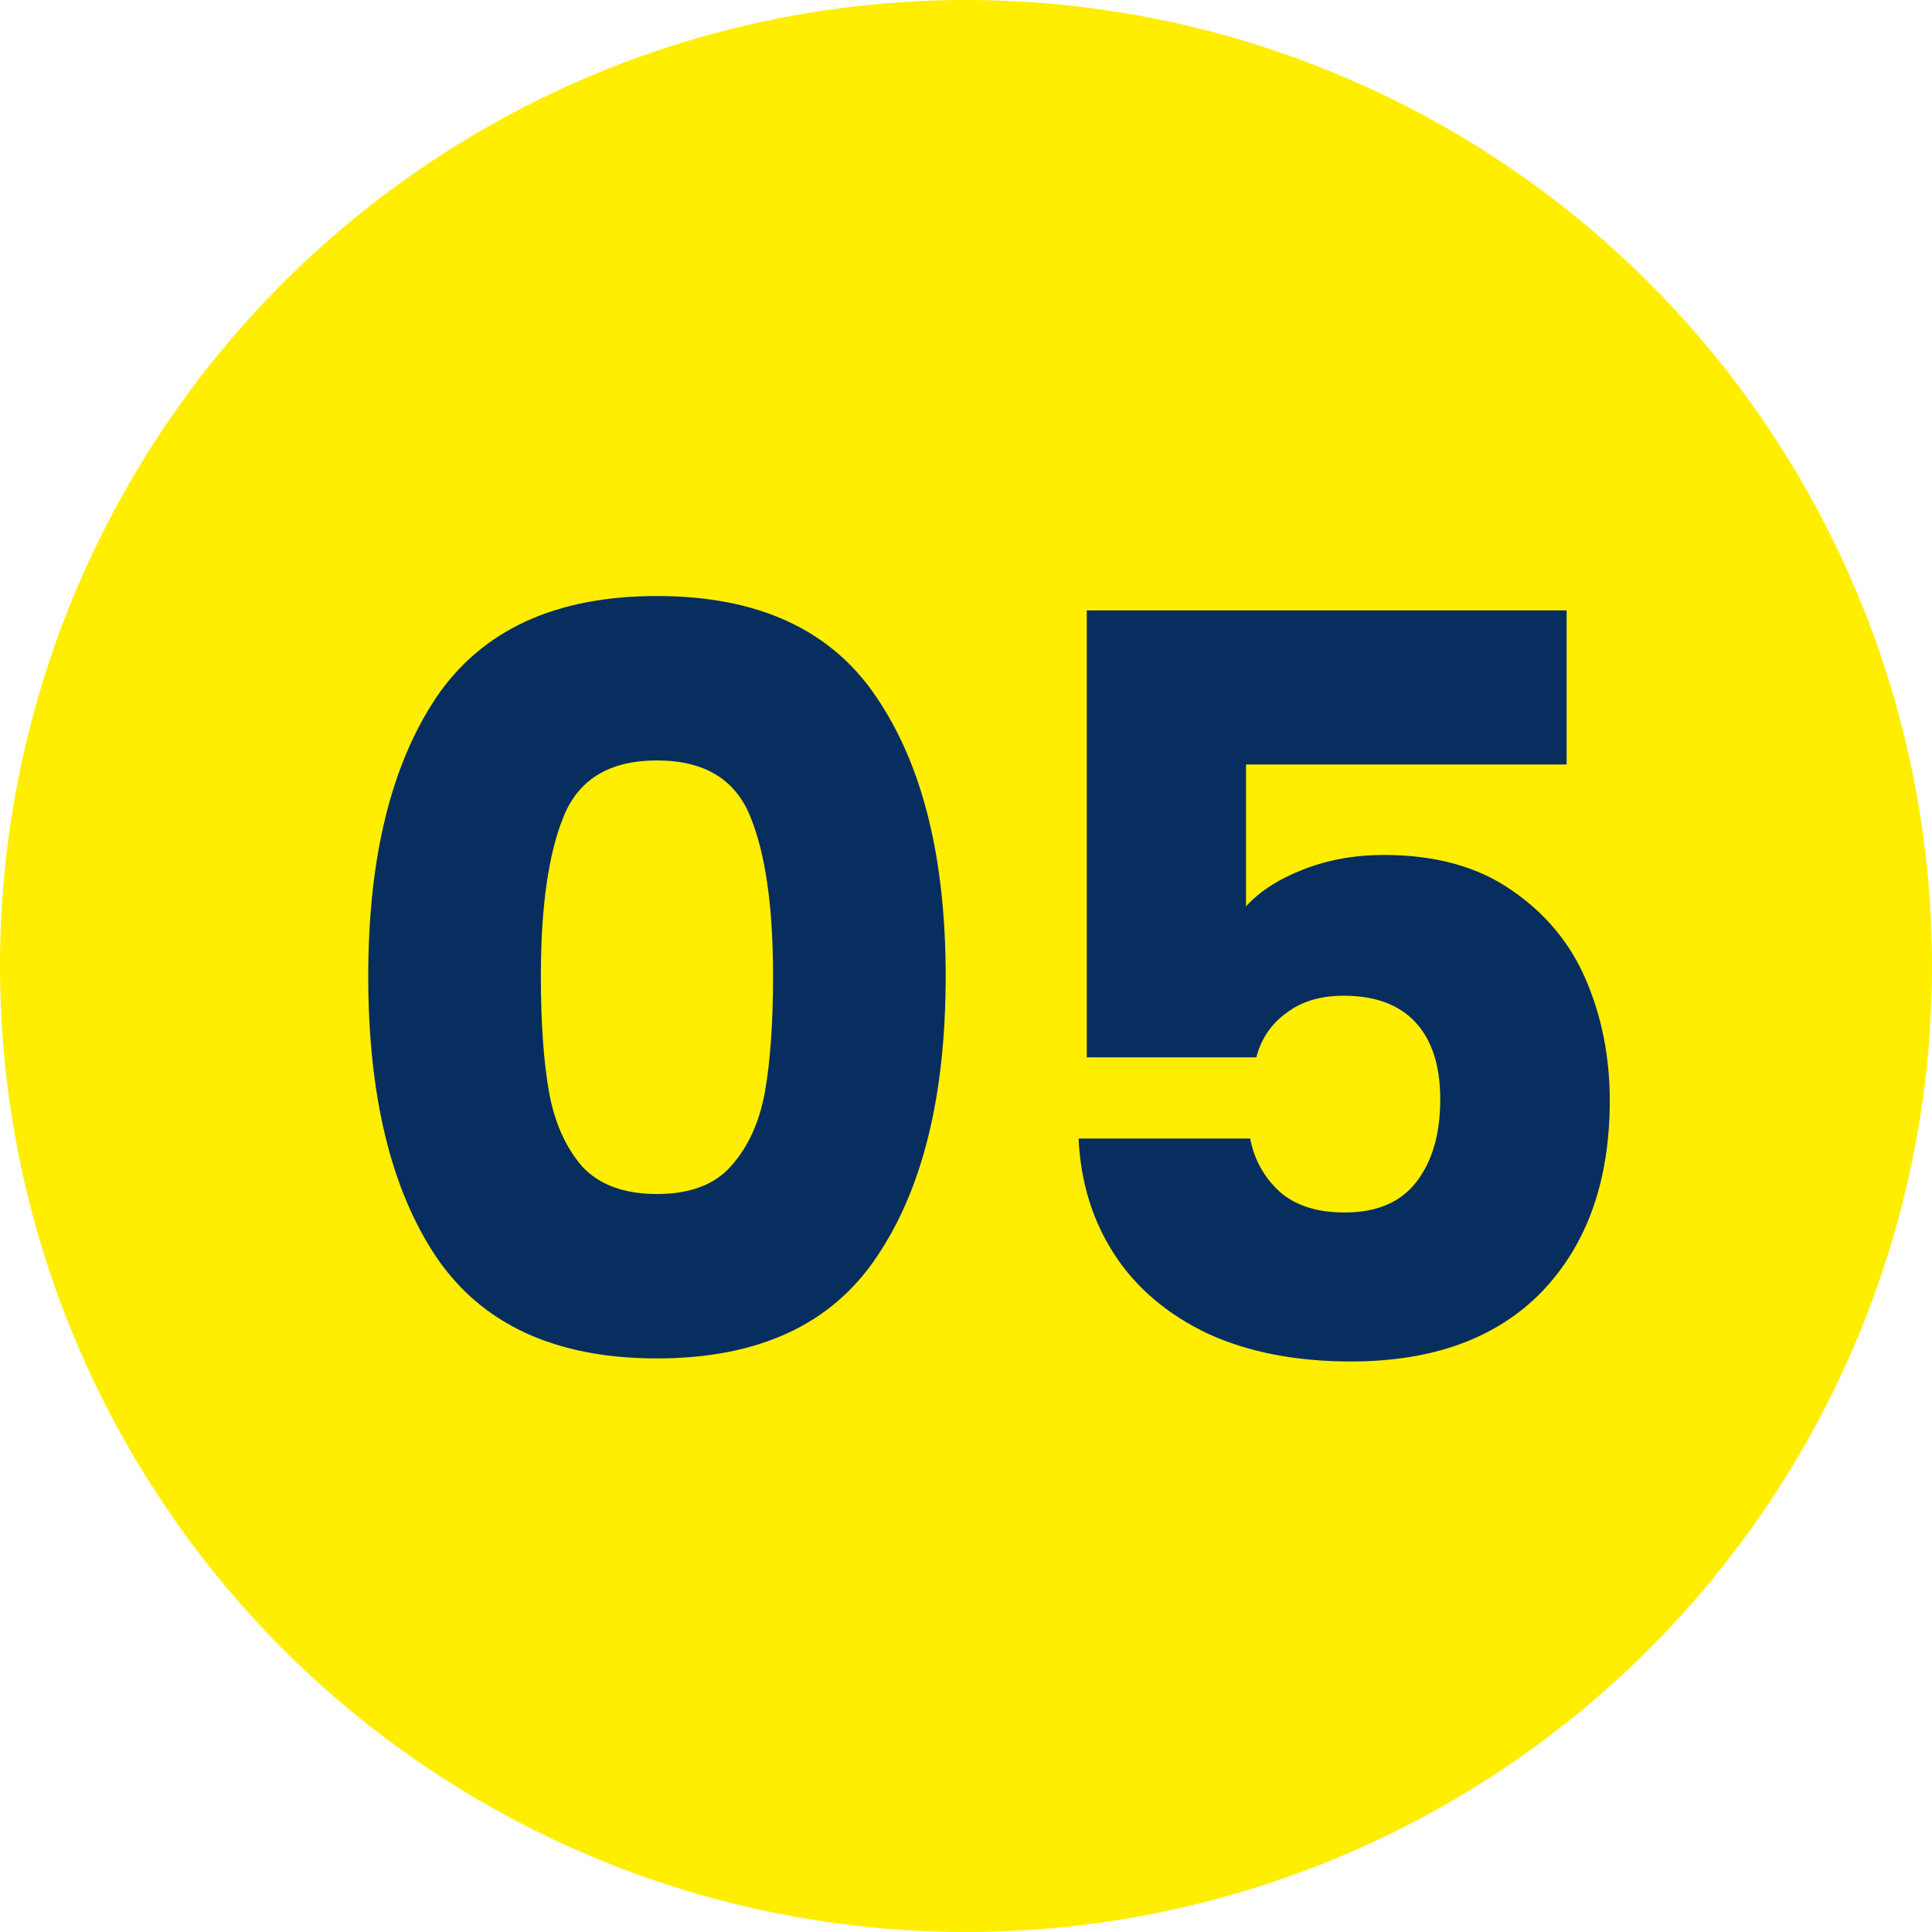
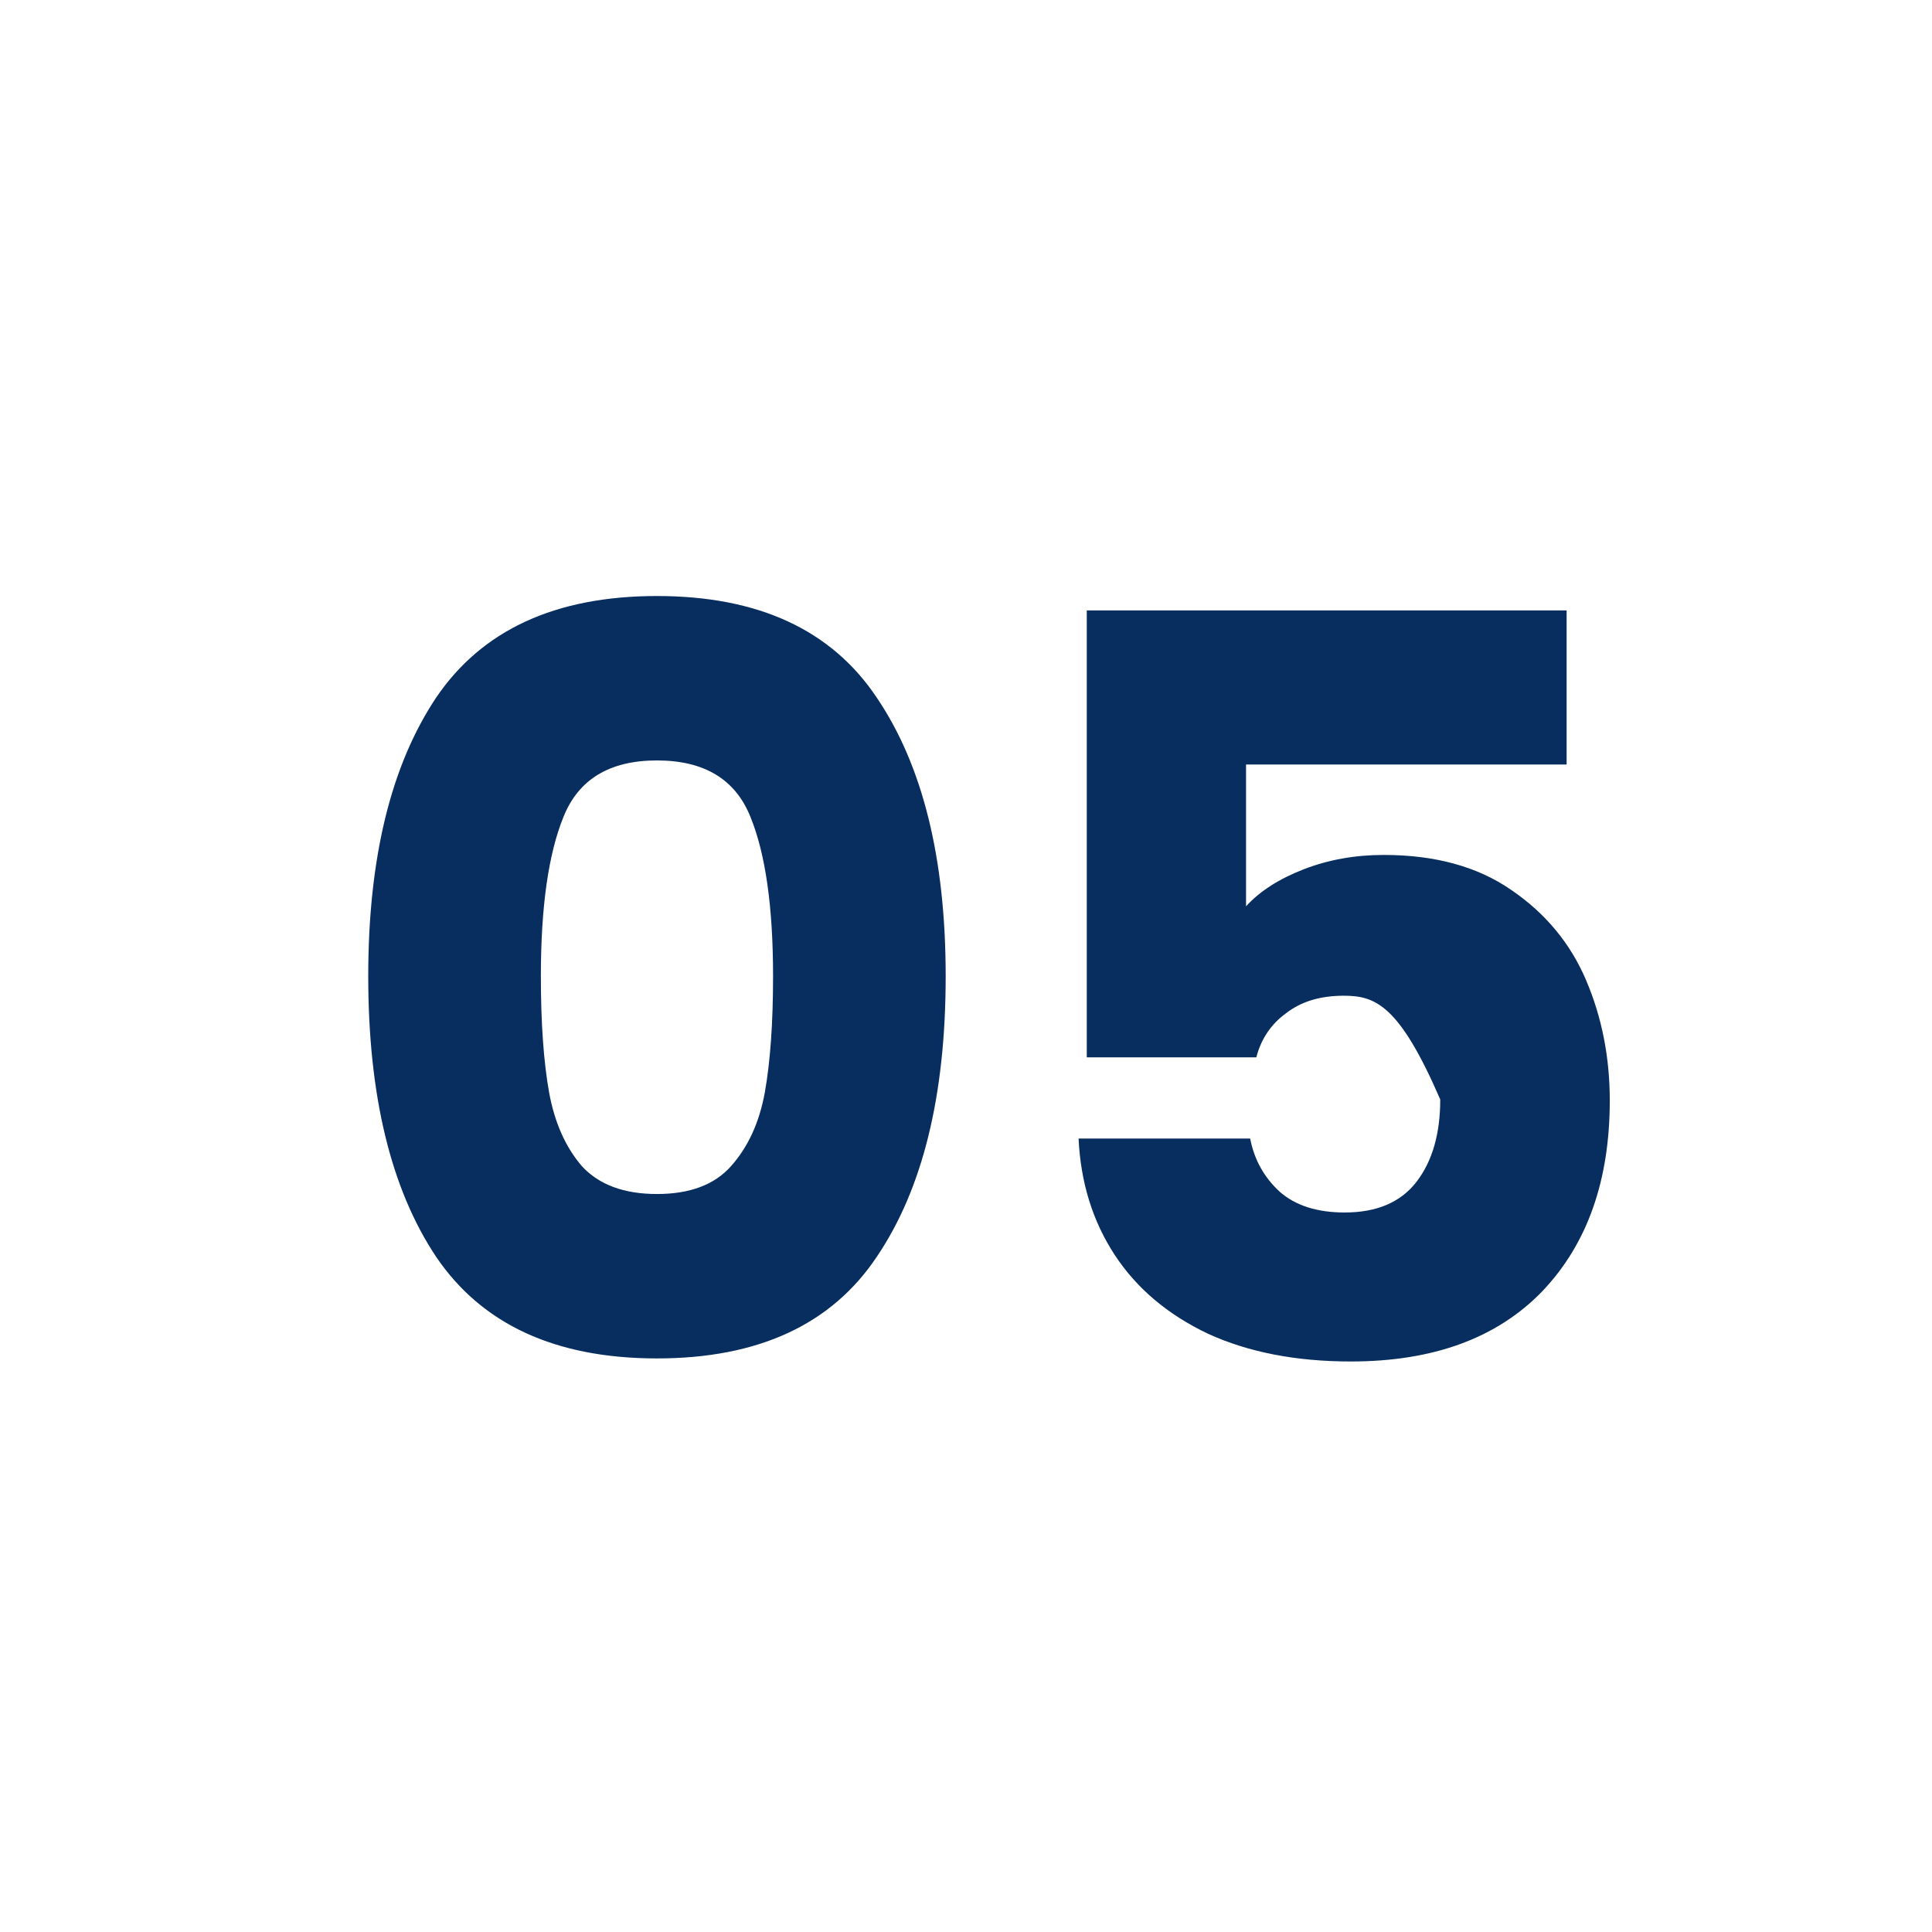
<svg xmlns="http://www.w3.org/2000/svg" width="60" height="60" viewBox="0 0 60 60" fill="none">
-   <circle cx="30" cy="30" r="30" fill="#FFEE00" />
-   <path d="M11.436 30.316C11.436 26.657 12.138 23.775 13.542 21.669C14.967 19.563 17.254 18.51 20.402 18.51C23.551 18.51 25.827 19.563 27.231 21.669C28.656 23.775 29.369 26.657 29.369 30.316C29.369 34.018 28.656 36.922 27.231 39.028C25.827 41.133 23.551 42.187 20.402 42.187C17.254 42.187 14.967 41.133 13.542 39.028C12.138 36.922 11.436 34.018 11.436 30.316ZM24.008 30.316C24.008 28.168 23.774 26.519 23.306 25.37C22.838 24.201 21.87 23.616 20.402 23.616C18.934 23.616 17.967 24.201 17.499 25.37C17.031 26.519 16.797 28.168 16.797 30.316C16.797 31.763 16.882 32.965 17.052 33.922C17.222 34.858 17.562 35.624 18.073 36.219C18.605 36.794 19.381 37.081 20.402 37.081C21.423 37.081 22.189 36.794 22.7 36.219C23.232 35.624 23.583 34.858 23.753 33.922C23.923 32.965 24.008 31.763 24.008 30.316ZM48.653 23.743H38.697V28.146C39.123 27.678 39.718 27.296 40.484 26.998C41.25 26.7 42.08 26.551 42.973 26.551C44.568 26.551 45.887 26.913 46.93 27.636C47.993 28.359 48.77 29.295 49.259 30.444C49.748 31.593 49.993 32.837 49.993 34.177C49.993 36.666 49.291 38.645 47.887 40.112C46.483 41.559 44.505 42.282 41.952 42.282C40.25 42.282 38.772 41.995 37.517 41.421C36.261 40.825 35.294 40.006 34.613 38.964C33.932 37.921 33.56 36.719 33.496 35.358H38.825C38.952 36.017 39.261 36.571 39.75 37.017C40.239 37.443 40.91 37.655 41.76 37.655C42.76 37.655 43.505 37.336 43.994 36.698C44.483 36.06 44.728 35.209 44.728 34.145C44.728 33.103 44.473 32.305 43.962 31.752C43.452 31.199 42.707 30.923 41.728 30.923C41.005 30.923 40.41 31.103 39.942 31.465C39.474 31.805 39.165 32.263 39.016 32.837H33.751V18.957H48.653V23.743Z" fill="#082E5F" />
+   <path d="M11.436 30.316C11.436 26.657 12.138 23.775 13.542 21.669C14.967 19.563 17.254 18.51 20.402 18.51C23.551 18.51 25.827 19.563 27.231 21.669C28.656 23.775 29.369 26.657 29.369 30.316C29.369 34.018 28.656 36.922 27.231 39.028C25.827 41.133 23.551 42.187 20.402 42.187C17.254 42.187 14.967 41.133 13.542 39.028C12.138 36.922 11.436 34.018 11.436 30.316ZM24.008 30.316C24.008 28.168 23.774 26.519 23.306 25.37C22.838 24.201 21.87 23.616 20.402 23.616C18.934 23.616 17.967 24.201 17.499 25.37C17.031 26.519 16.797 28.168 16.797 30.316C16.797 31.763 16.882 32.965 17.052 33.922C17.222 34.858 17.562 35.624 18.073 36.219C18.605 36.794 19.381 37.081 20.402 37.081C21.423 37.081 22.189 36.794 22.7 36.219C23.232 35.624 23.583 34.858 23.753 33.922C23.923 32.965 24.008 31.763 24.008 30.316ZM48.653 23.743H38.697V28.146C39.123 27.678 39.718 27.296 40.484 26.998C41.25 26.7 42.08 26.551 42.973 26.551C44.568 26.551 45.887 26.913 46.93 27.636C47.993 28.359 48.77 29.295 49.259 30.444C49.748 31.593 49.993 32.837 49.993 34.177C49.993 36.666 49.291 38.645 47.887 40.112C46.483 41.559 44.505 42.282 41.952 42.282C40.25 42.282 38.772 41.995 37.517 41.421C36.261 40.825 35.294 40.006 34.613 38.964C33.932 37.921 33.56 36.719 33.496 35.358H38.825C38.952 36.017 39.261 36.571 39.75 37.017C40.239 37.443 40.91 37.655 41.76 37.655C42.76 37.655 43.505 37.336 43.994 36.698C44.483 36.06 44.728 35.209 44.728 34.145C43.452 31.199 42.707 30.923 41.728 30.923C41.005 30.923 40.41 31.103 39.942 31.465C39.474 31.805 39.165 32.263 39.016 32.837H33.751V18.957H48.653V23.743Z" fill="#082E5F" />
</svg>